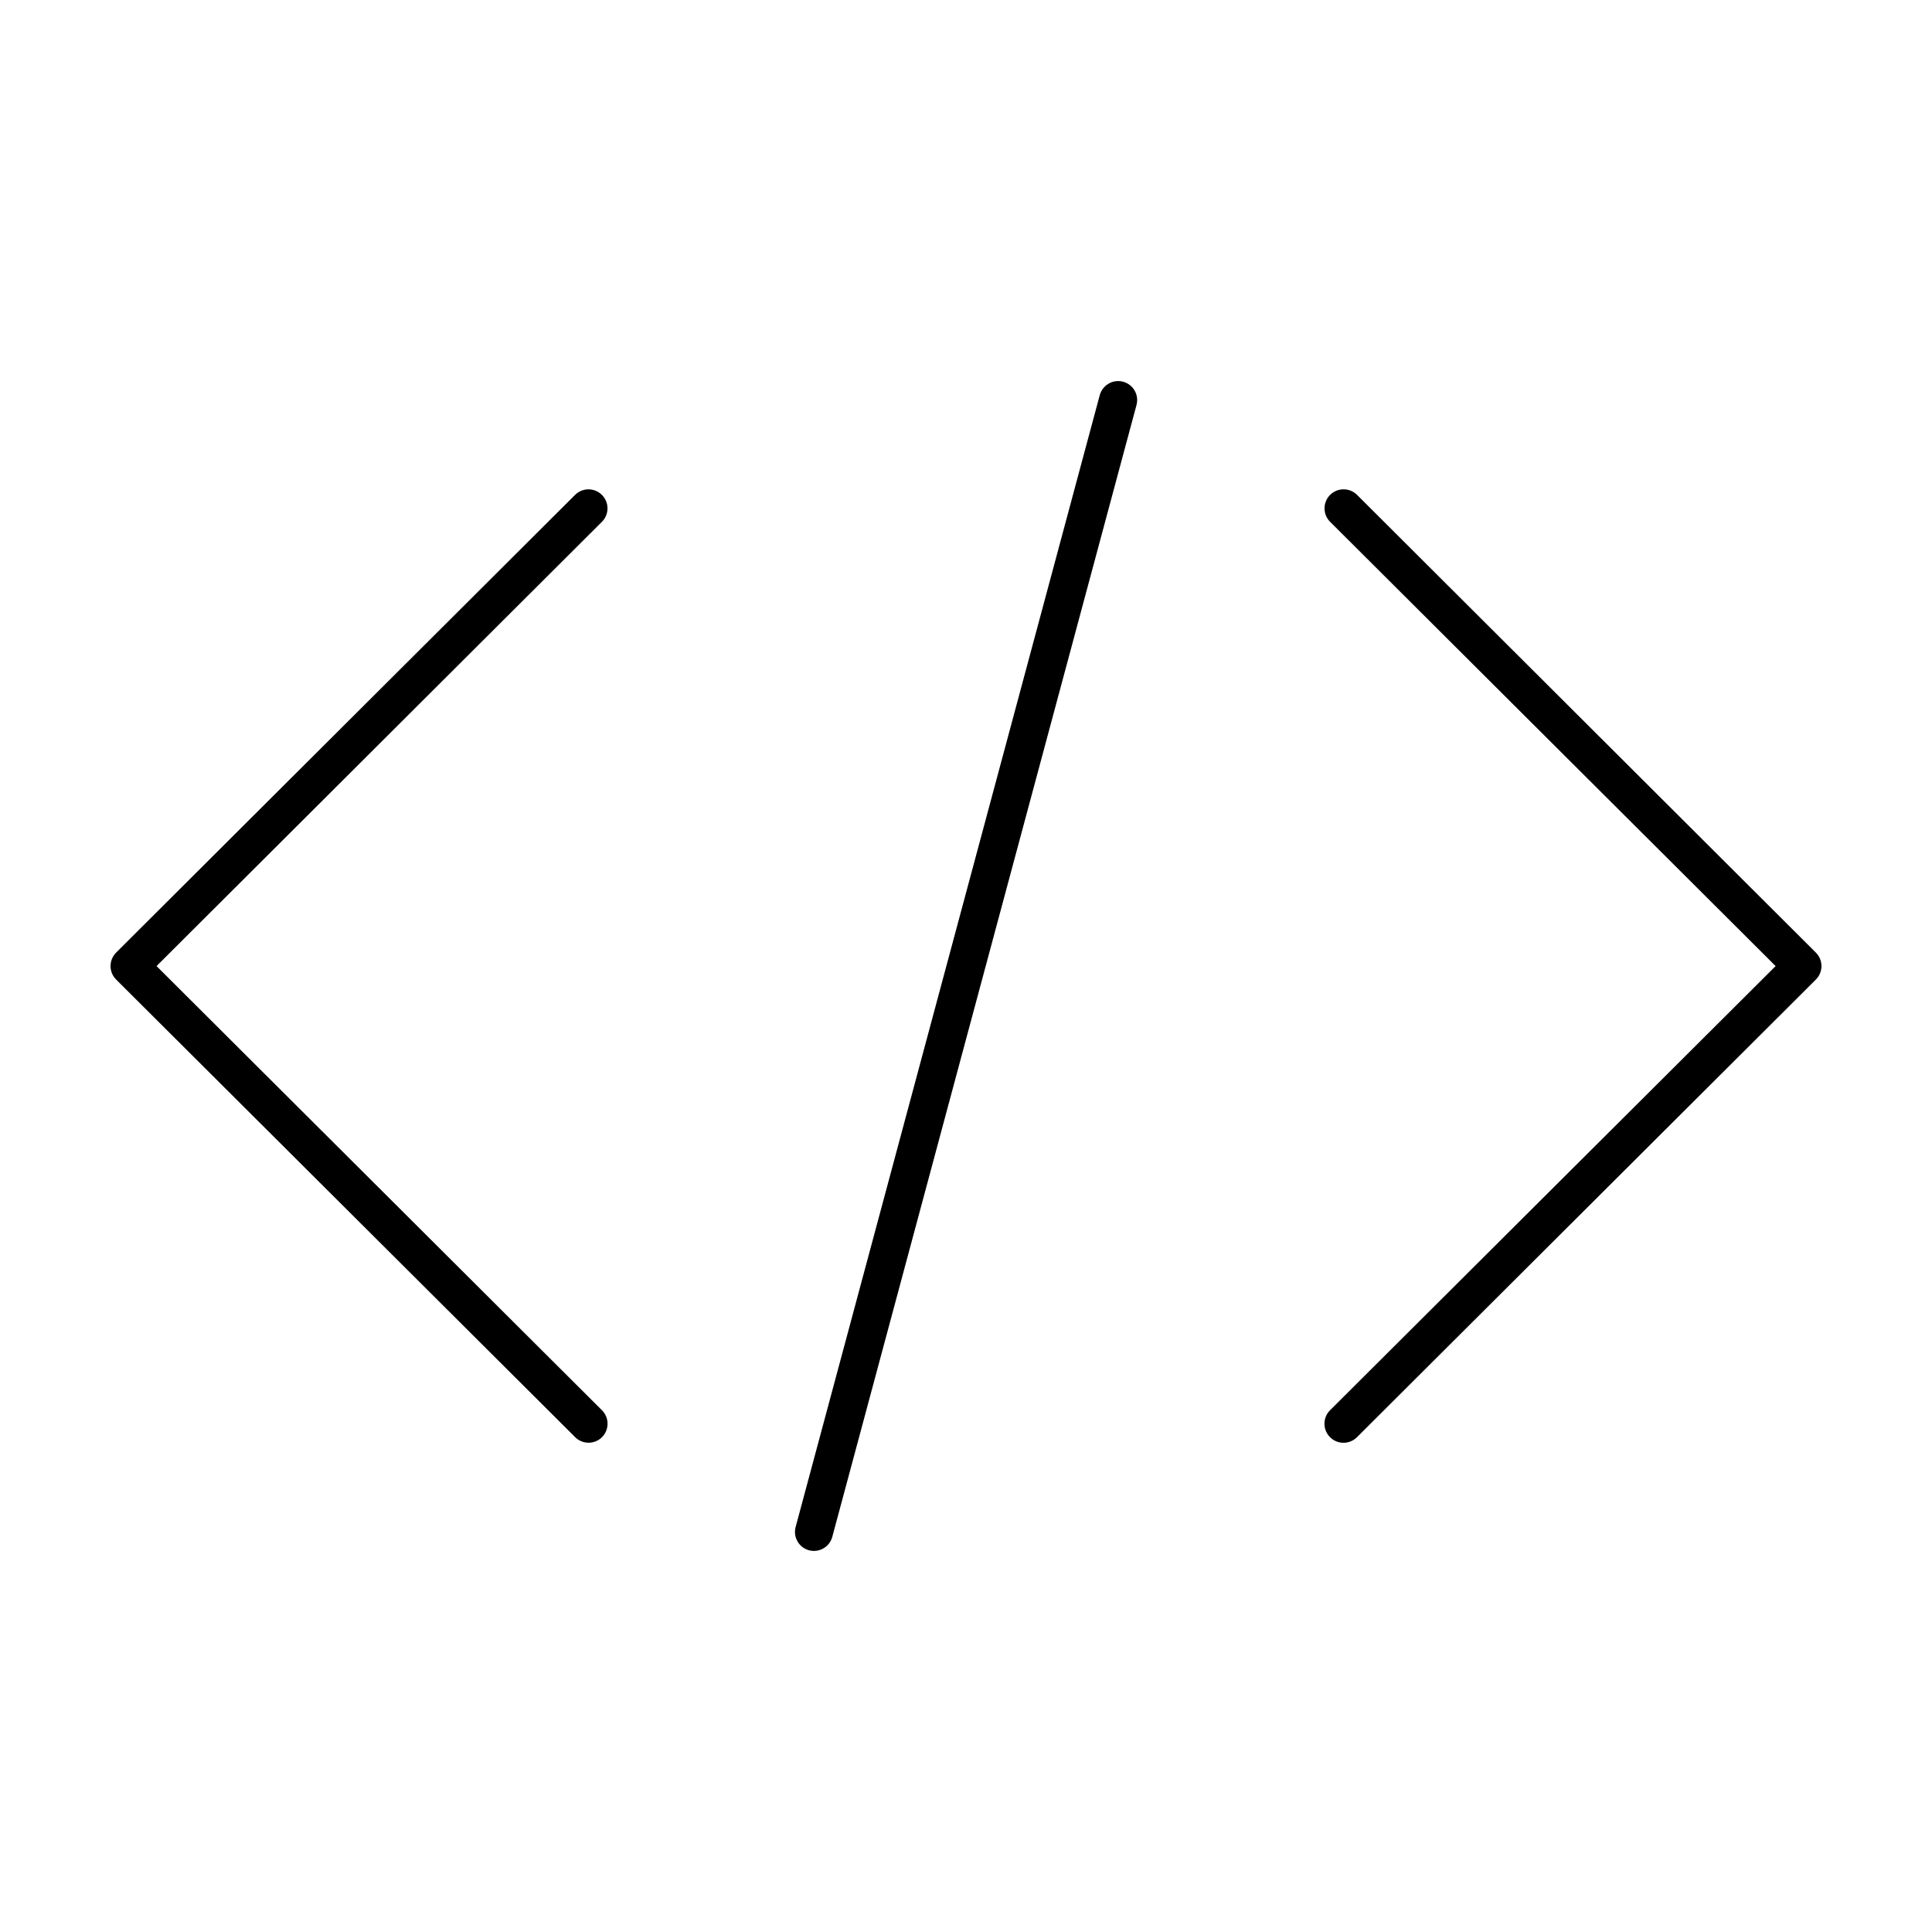
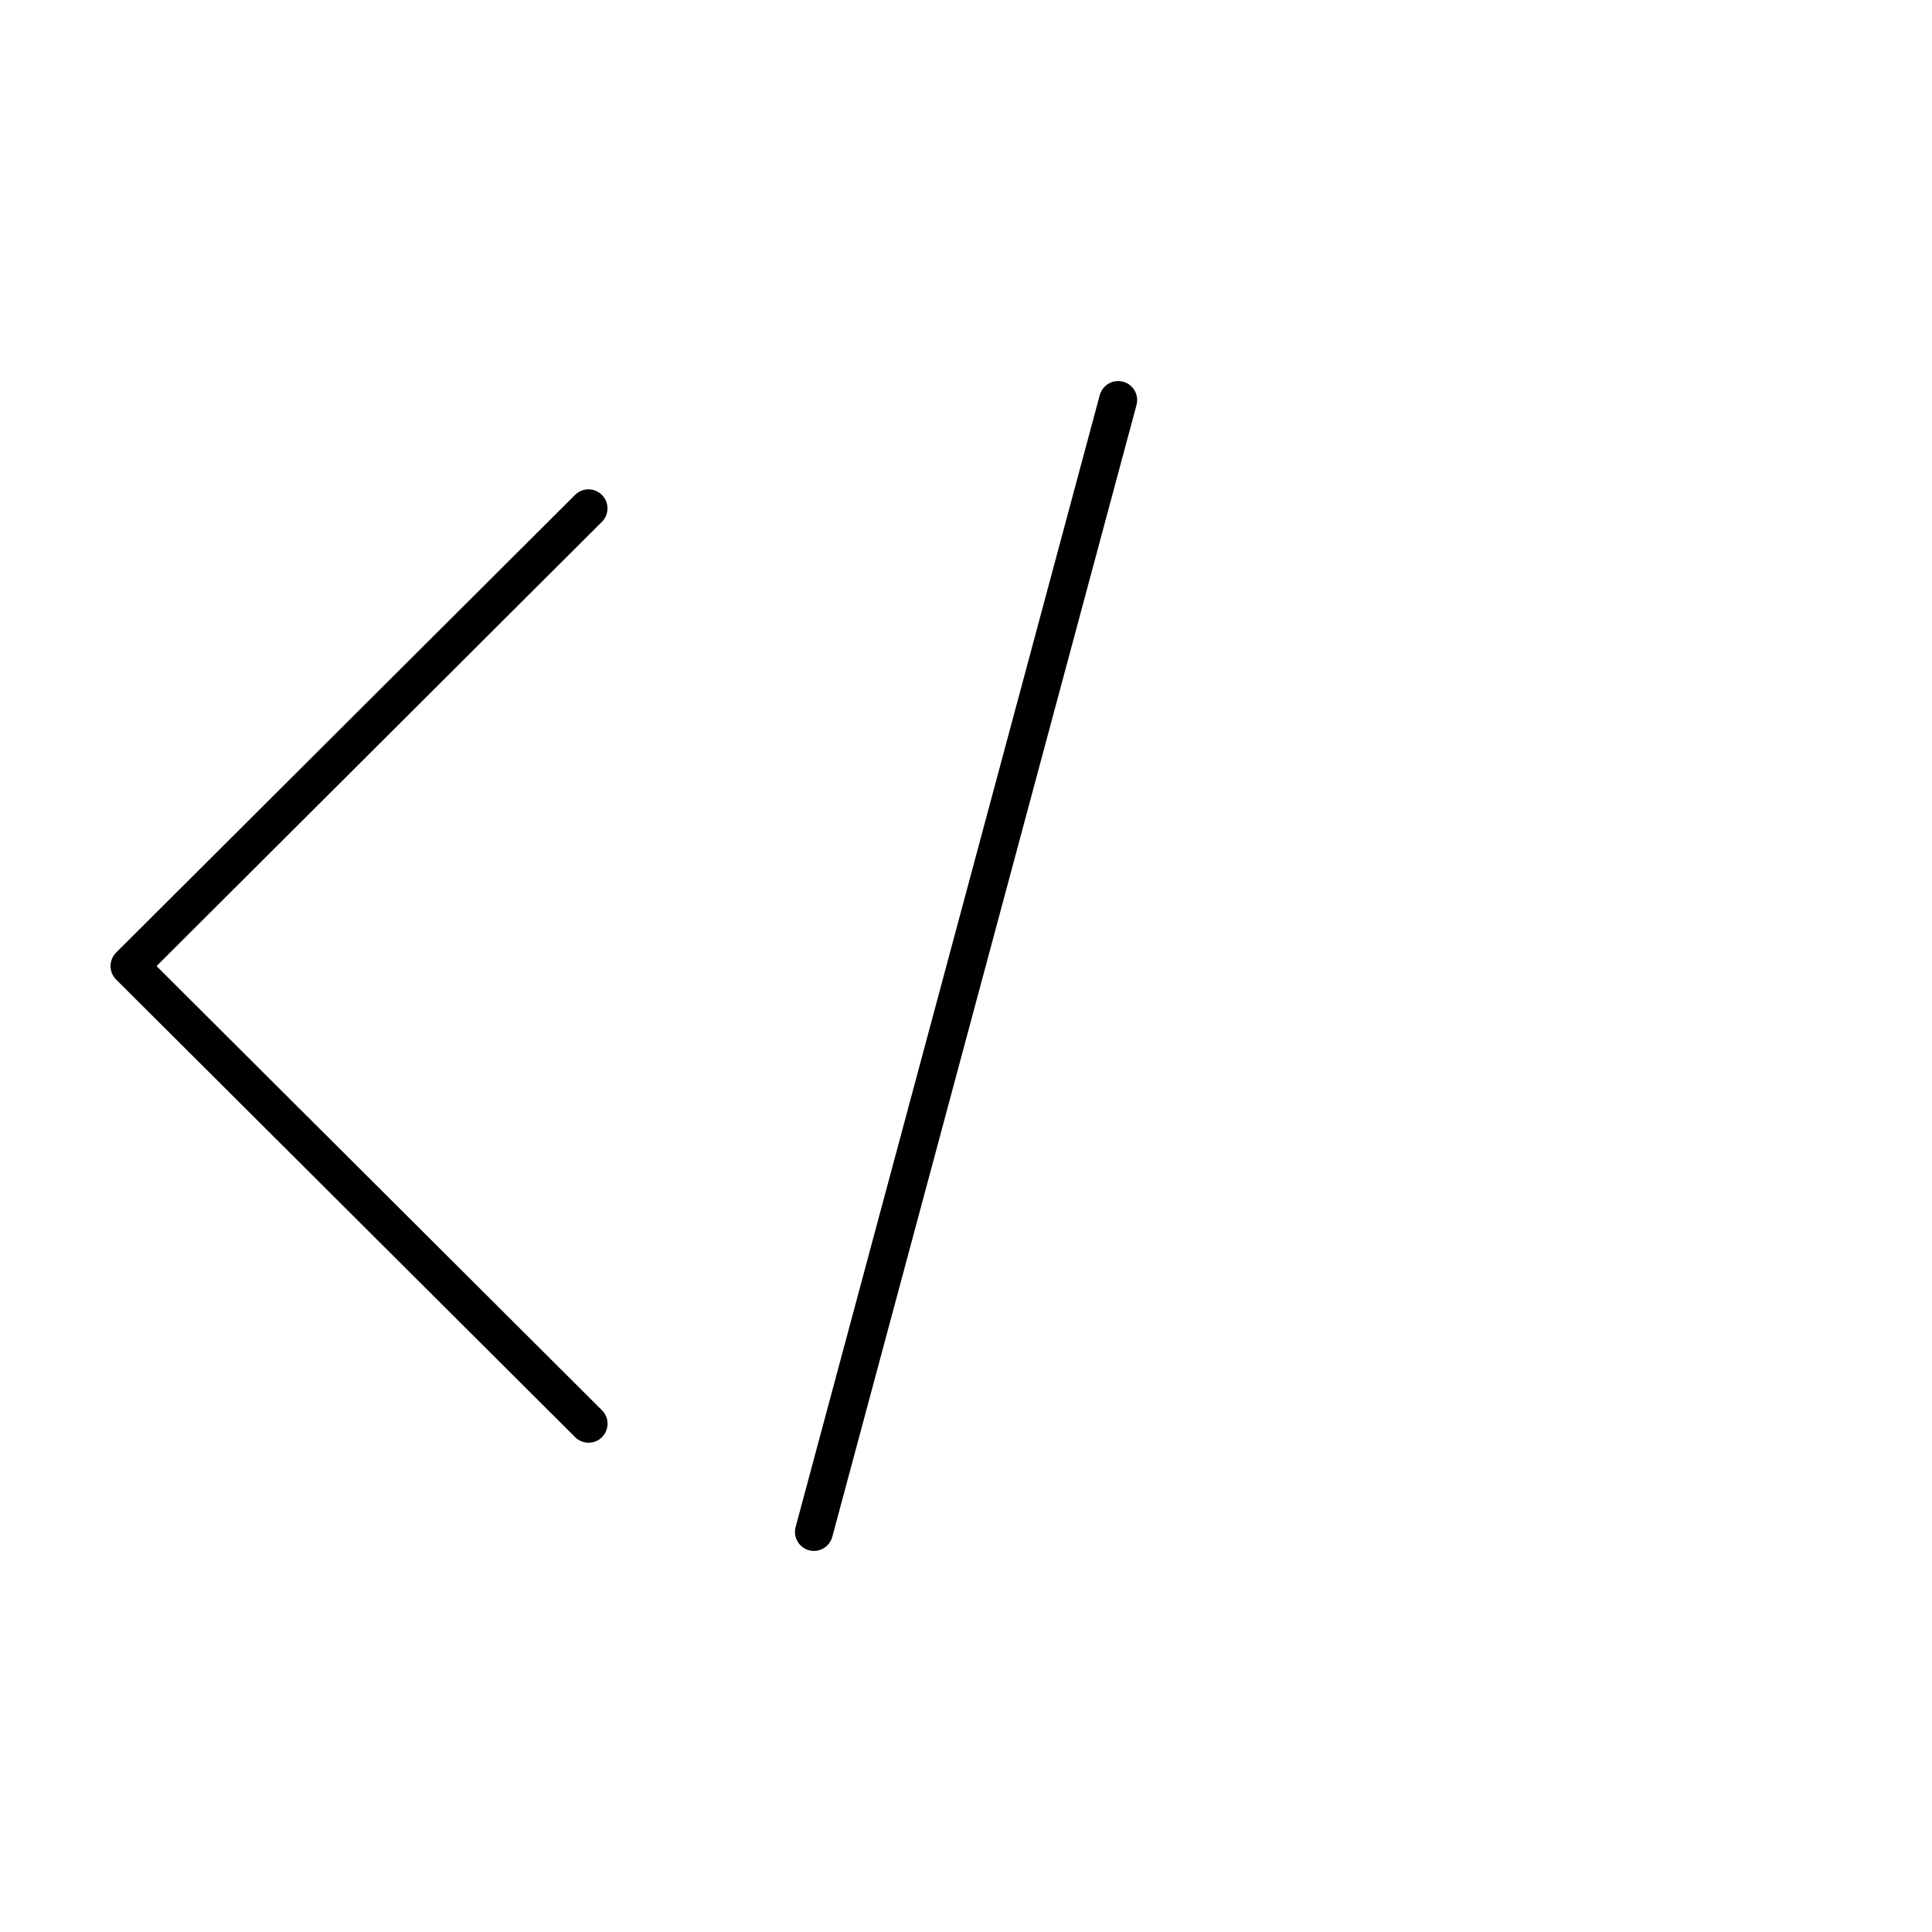
<svg xmlns="http://www.w3.org/2000/svg" fill="#000000" width="800px" height="800px" version="1.1" viewBox="144 144 512 512">
  <g>
    <path d="m299.81 273.68c-1.273 0.039-2.481 0.559-3.387 1.449l-121.65 121.32h0.004c-0.949 0.945-1.484 2.231-1.484 3.57 0 1.34 0.535 2.625 1.484 3.57l121.65 121.28-0.004 0.004c1.965 1.953 5.141 1.953 7.106 0 0.949-0.945 1.48-2.231 1.48-3.57 0-1.34-0.531-2.625-1.48-3.57l-118.04-117.71 118.04-117.75c1.953-1.965 1.953-5.137 0-7.102-0.98-0.988-2.328-1.527-3.719-1.488z" />
    <path d="m439.98 245c-2.152 0.141-3.977 1.637-4.535 3.723l-80.594 299.94c-0.723 2.68 0.855 5.441 3.535 6.172 2.68 0.727 5.441-0.855 6.172-3.531l80.629-299.98c0.348-1.293 0.168-2.668-0.504-3.828-0.668-1.156-1.773-2-3.066-2.344-0.531-0.141-1.086-0.191-1.633-0.152z" />
-     <path d="m499.86 273.68c-1.277 0.047-2.484 0.582-3.383 1.488-1.953 1.965-1.953 5.137 0 7.102l118.08 117.75-118.08 117.71c-0.953 0.945-1.484 2.231-1.484 3.57 0 1.34 0.531 2.625 1.484 3.57 0.945 0.949 2.231 1.484 3.57 1.484 1.34 0 2.625-0.535 3.57-1.484l121.61-121.28c0.949-0.945 1.48-2.231 1.48-3.57 0-1.34-0.531-2.625-1.48-3.57l-121.61-121.32c-0.996-0.984-2.359-1.512-3.758-1.449z" />
  </g>
</svg>